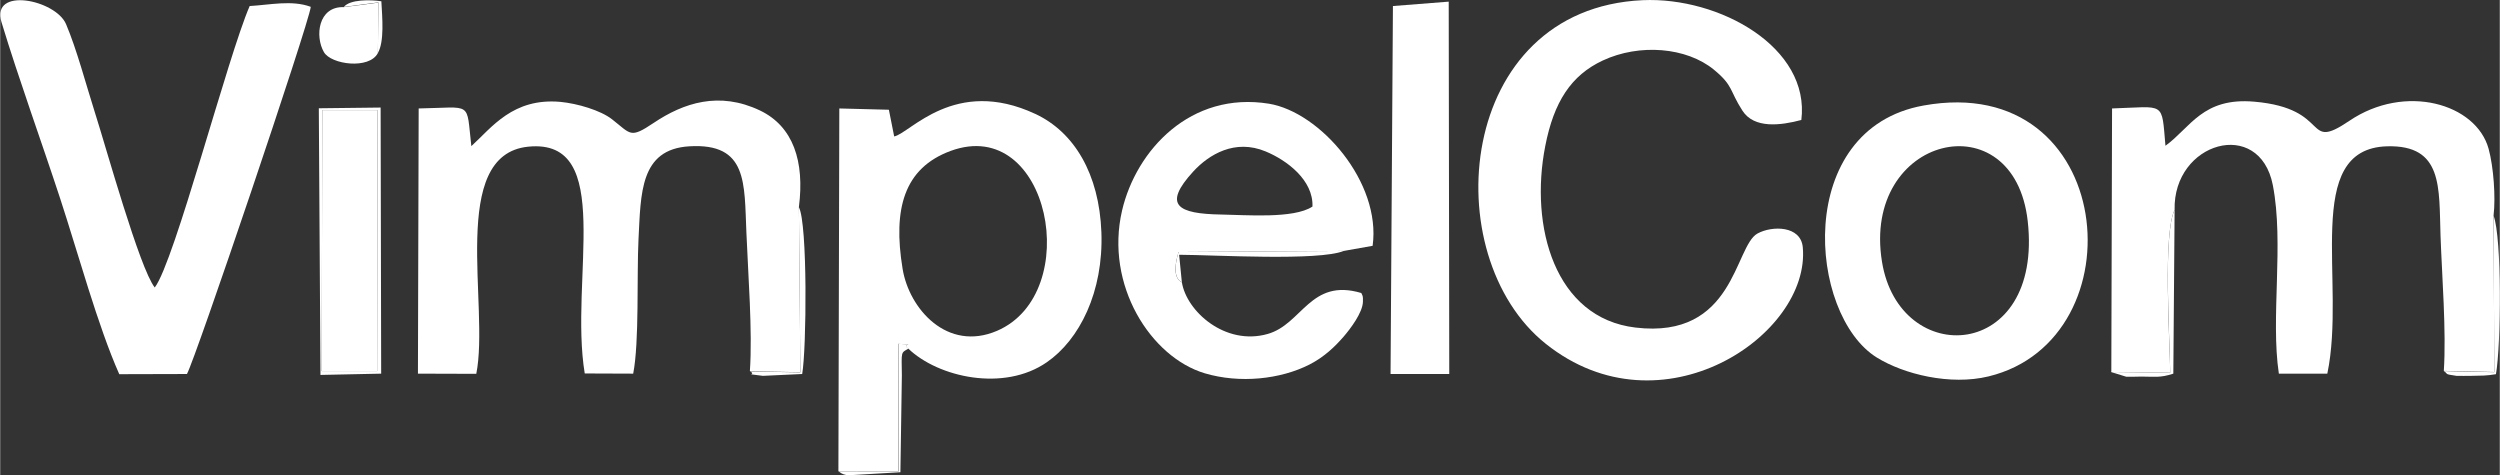
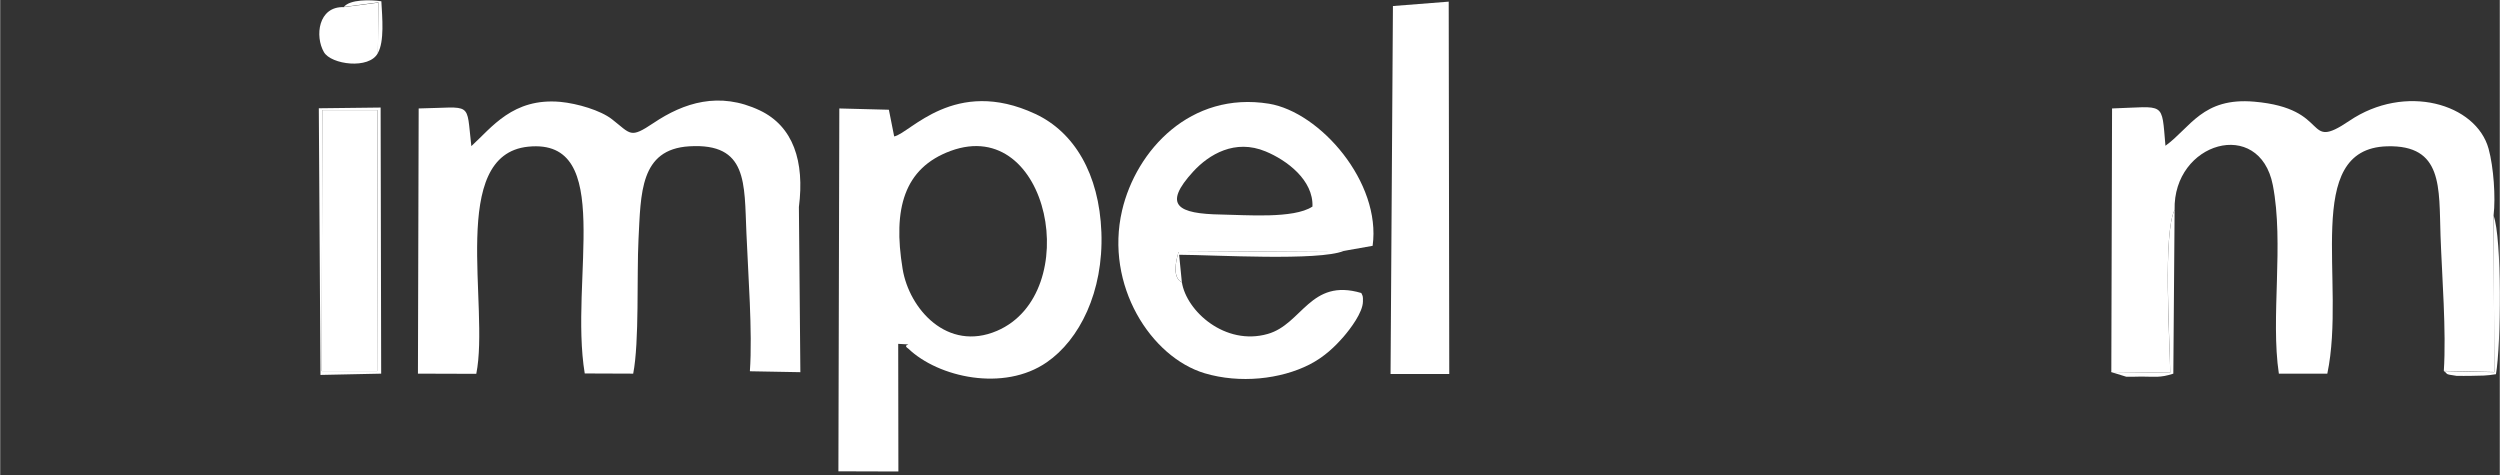
<svg xmlns="http://www.w3.org/2000/svg" xml:space="preserve" width="57.733mm" height="10.977mm" style="shape-rendering:geometricPrecision; text-rendering:geometricPrecision; image-rendering:optimizeQuality; fill-rule:evenodd; clip-rule:evenodd" viewBox="0 0 136.67 25.99">
  <rect x="0" y="0" width="136.67" height="25.99" fill="#333333" stroke="none" />
  <defs>
    <style type="text/css">  .fil0 {fill:white}  </style>
  </defs>
  <g id="Слой_x0020_1">
    <g id="_2132556977600">
      <path class="fil0" d="M41 20.3l2.75 0.05 -0.08 -9.03c0.32,-2.5 -0.31,-4.41 -2.13,-5.28 -2.23,-1.06 -4.17,-0.42 -5.81,0.68 -1.3,0.87 -1.23,0.62 -2.28,-0.2 -0.63,-0.49 -1.89,-0.86 -2.82,-0.95 -2.6,-0.23 -3.75,1.4 -4.87,2.42 -0.29,-2.5 0.11,-2.11 -2.88,-2.06l-0.04 14.5 3.19 0.01c0.74,-3.69 -1.54,-11.98 2.84,-12.42 4.78,-0.48 2.24,7.24 3.09,12.4l2.65 0.01c0.34,-1.75 0.19,-5.36 0.29,-7.35 0.13,-2.5 0.07,-4.92 2.78,-5.08 3.2,-0.19 3,2.01 3.12,4.73 0.09,2.23 0.34,5.41 0.19,7.56z" />
      <path class="fil0" d="M115.41 20.34l3.24 0.04c-0.03,-1.91 -0.4,-7.58 0.24,-8.91 -0.09,-3.7 4.64,-5.07 5.37,-1.35 0.62,3.19 -0.13,7.25 0.33,10.31l2.65 -0c1.05,-5 -1.41,-12.29 3.26,-12.43 3.08,-0.09 2.84,2.26 2.93,4.89 0.08,2.24 0.32,5.22 0.18,7.39l2.76 0.06 -0.04 -8.56c0.12,-1 -0,-2.65 -0.27,-3.64 -0.68,-2.48 -4.57,-3.6 -7.62,-1.53 -2.53,1.71 -0.92,-0.68 -5.19,-1.05 -2.83,-0.25 -3.49,1.42 -4.86,2.41 -0.22,-2.47 0.02,-2.13 -2.92,-2.04l-0.04 14.39z" />
-       <path class="fil0" d="M98.48 6.57c0.5,-3.98 -4.48,-6.75 -8.68,-6.56 -10.2,0.47 -11.34,13.97 -5.29,18.79 6.33,5.05 14.49,-0.49 14.05,-5.28 -0.11,-1.19 -1.68,-1.19 -2.48,-0.75 -1.26,0.7 -1.24,5.79 -6.67,5.14 -4.4,-0.52 -5.8,-5.51 -4.93,-9.93 0.47,-2.41 1.41,-3.86 3.14,-4.67 2.01,-0.94 4.58,-0.73 6.08,0.5 1.08,0.89 0.84,1.13 1.56,2.24 0.64,1 2.1,0.81 3.22,0.51z" />
      <path class="fil0" d="M51.97 8.25c5.41,-1.98 7.31,7.79 2.53,9.84 -2.71,1.16 -4.8,-1.19 -5.16,-3.39 -0.54,-3.29 0.08,-5.51 2.63,-6.45zm-6.14 17.52l3.28 0.01 -0.01 -6.98c1.13,0.07 0.1,-0.03 0.55,0.26 1.65,1.58 5.23,2.37 7.57,0.75 1.79,-1.23 3.11,-3.85 2.99,-7.11 -0.12,-3.2 -1.49,-5.48 -3.61,-6.47 -4.41,-2.06 -6.85,1.06 -7.72,1.23l-0.29 -1.46 -2.71 -0.07 -0.05 19.83z" />
-       <path class="fil0" d="M16.97 0.37c-1.03,-0.38 -2.24,-0.1 -3.33,-0.04 -1.2,2.76 -4.1,13.96 -5.19,15.39 -0.83,-1.05 -2.67,-7.69 -3.27,-9.56 -0.49,-1.54 -0.99,-3.45 -1.58,-4.84 -0.57,-1.34 -4.12,-2.06 -3.53,-0.11 0.96,3.16 2.16,6.45 3.21,9.65 0.98,2.99 2.06,6.97 3.23,9.6l3.7 -0.01c0.45,-0.78 6.67,-19.16 6.77,-20.07z" />
      <path class="fil0" d="M71.74 11.3c-1.02,0.67 -3.64,0.45 -4.98,0.43 -2.37,-0.04 -3.23,-0.5 -1.52,-2.36 0.85,-0.92 2.27,-1.79 3.95,-1.09 1.16,0.48 2.62,1.57 2.56,3.02zm-7.13 4.14c-0.53,-0.27 -0.34,-1.14 -0.18,-1.66l9.03 -0.06 1.58 -0.28c0.48,-3.47 -2.87,-7.31 -5.67,-7.77 -4.28,-0.69 -7.26,2.54 -8.03,5.84 -0.95,4.09 1.58,8.02 4.52,8.9 1.92,0.57 4.14,0.33 5.73,-0.48 0.82,-0.42 1.4,-0.99 1.87,-1.53 0.36,-0.42 1.04,-1.31 1.05,-1.91 0.01,-0.34 -0.02,-0.31 -0.09,-0.47 -2.79,-0.83 -3.23,1.71 -5.12,2.24 -2.32,0.66 -4.44,-1.24 -4.69,-2.83z" />
-       <path class="fil0" d="M102.89 14.31c-1.12,-6.91 7.23,-8.88 7.97,-2.21 0.85,7.67 -7.02,8.09 -7.97,2.21zm2.27 -8.54c-7.12,1.28 -6.32,11.45 -2.55,13.78 1.47,0.91 4.01,1.54 6.11,1.03 8.31,-2.02 7.01,-16.72 -3.56,-14.81z" />
      <polygon class="fil0" points="76.02,20.45 79.23,20.45 79.2,0.09 76.15,0.33 " />
      <polygon class="fil0" points="17.58,20.29 20.61,20.29 20.63,6.02 17.61,6.02 " />
      <path class="fil0" d="M20.65 2.9l0.03 -2.76 -1.89 0.25c-1.41,-0.05 -1.59,1.6 -1.09,2.46 0.39,0.68 2.48,0.96 2.95,0.05z" />
      <path class="fil0" d="M17.61 6.02l3.02 0 -0.02 14.27 -3.03 -0 0.03 -14.27zm-0.1 14.48l3.32 -0.07 -0.03 -14.55 -3.38 0.04 0.09 14.59z" />
      <path class="fil0" d="M115.41 20.34l0.84 0.26c0.18,0.01 0.61,-0.01 0.82,-0.01 0.73,-0 1.02,0.08 1.75,-0.16l0.07 -8.96c-0.64,1.33 -0.26,6.99 -0.24,8.91l-3.24 -0.04z" />
-       <path class="fil0" d="M41 20.3c0.4,0.24 -0.46,0.1 0.7,0.25l2.15 -0.1c0.24,-1.38 0.3,-8.22 -0.18,-9.12l0.08 9.03 -2.75 -0.05z" />
      <path class="fil0" d="M133.61 20.29c0.27,0.17 -0.02,0.16 0.69,0.26 0.07,0.01 0.7,-0 0.82,-0 0.53,-0.01 0.81,-0 1.34,-0.09 0.28,-1.57 0.33,-7.46 -0.13,-8.67l0.04 8.56 -2.76 -0.06z" />
      <path class="fil0" d="M64.61 15.44l-0.15 -1.51c1.95,0.01 7.65,0.35 9,-0.21l-9.03 0.06c-0.16,0.52 -0.34,1.39 0.18,1.66z" />
-       <path class="fil0" d="M45.84 25.77c0.11,0.07 0.12,0.14 0.48,0.22l2.9 -0.17 0.08 -5.3c-0.02,-1.34 -0.06,-1.21 0.36,-1.46 -0.45,-0.3 0.58,-0.19 -0.55,-0.26l0.01 6.98 -3.28 -0.01z" />
      <path class="fil0" d="M20.65 2.9c0.36,-0.64 0.24,-1.93 0.19,-2.83 -0.6,-0.09 -1.72,-0.11 -2.05,0.31l1.89 -0.25 -0.03 2.76z" />
    </g>
  </g>
</svg>